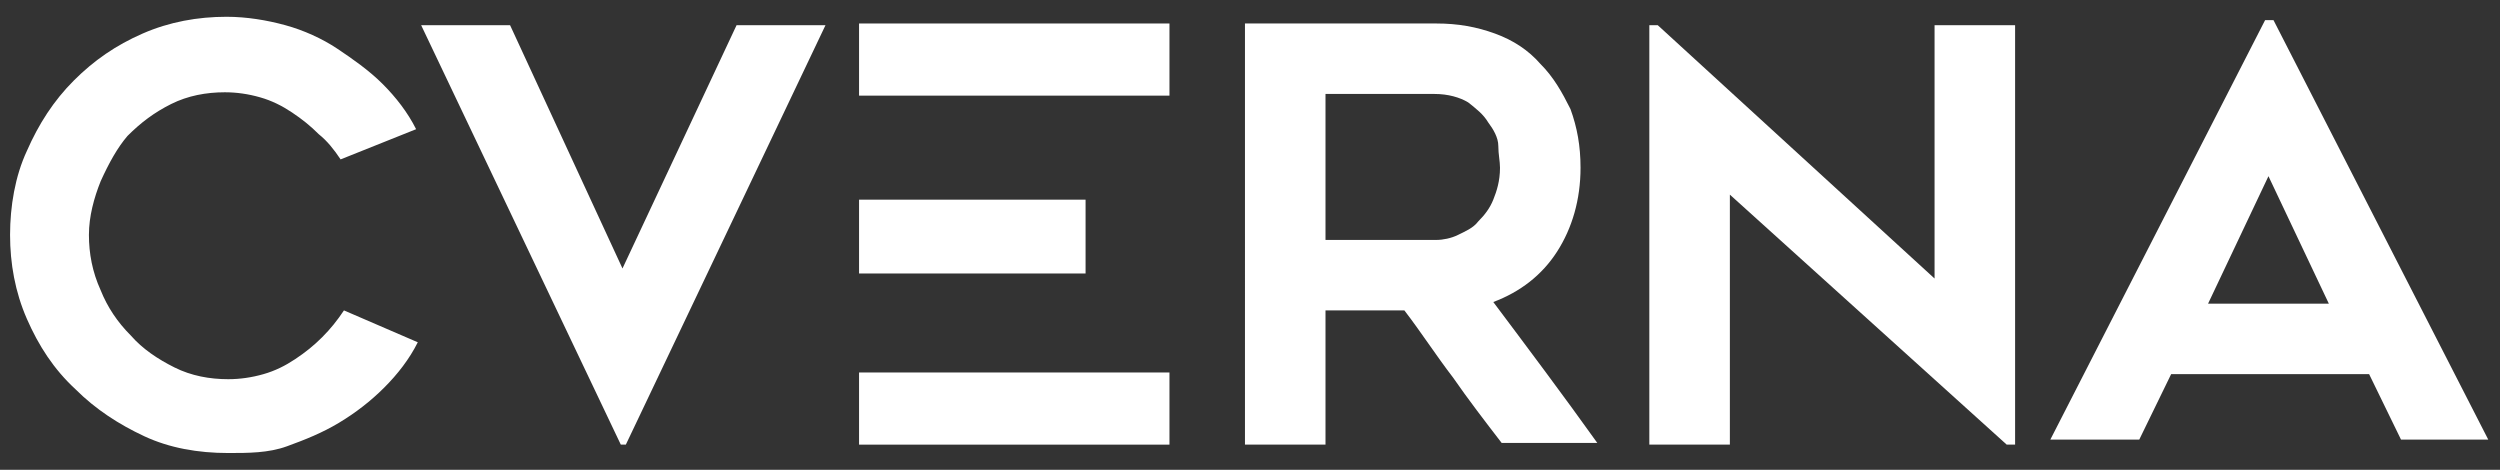
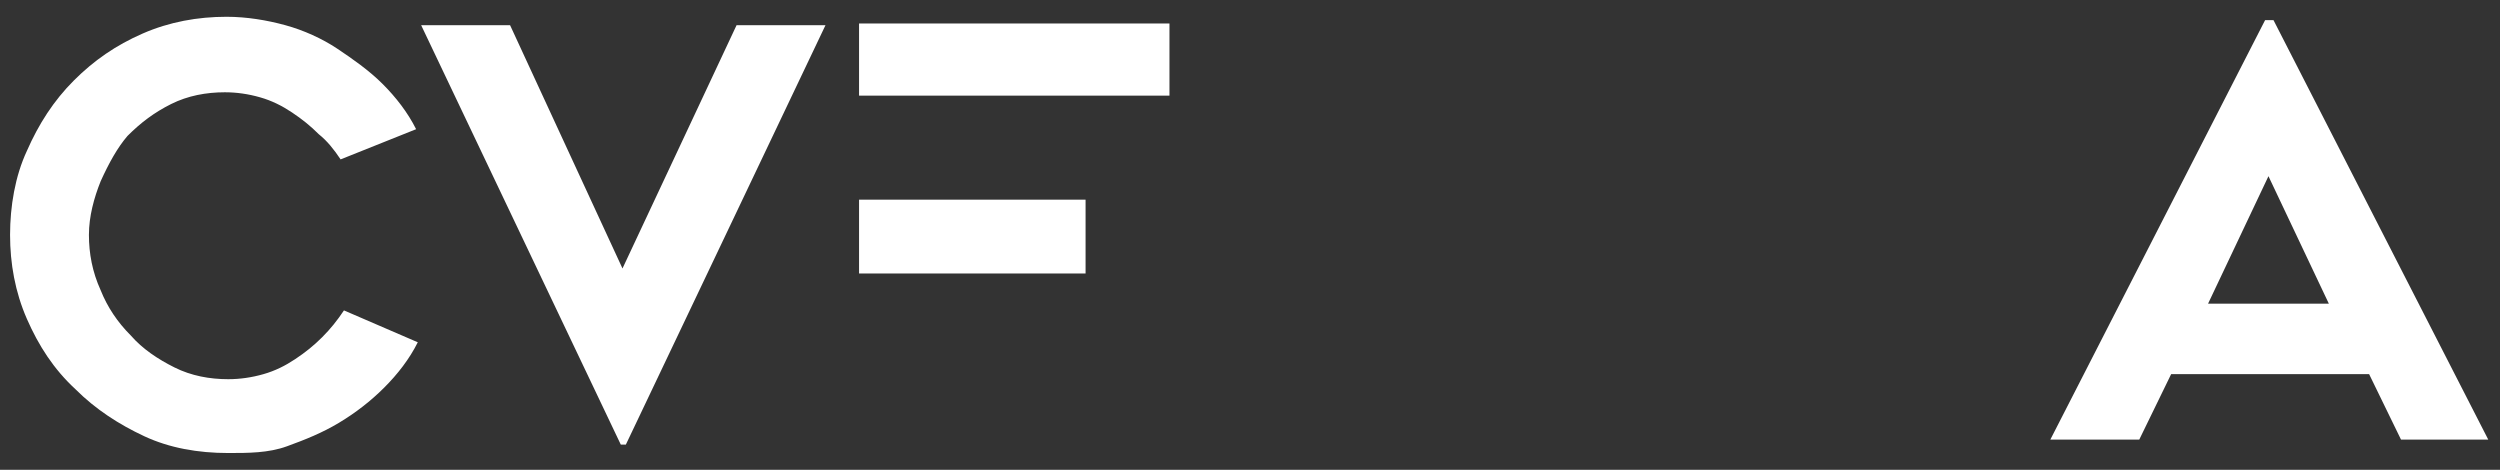
<svg xmlns="http://www.w3.org/2000/svg" version="1.1" id="Layer_1" x="0px" y="0px" viewBox="0 0 149 28" style="enable-background:new 0 0 149 28;" xml:space="preserve">
  <rect x="0" y="0" width="149" height="28" fill="#333333" stroke="none" />
  <style type="text/css">
	.st0{fill:#FFFFFF;}
</style>
  <g>
    <path class="st0" d="M24.9,20.4c-0.5,1-1.2,1.9-2,2.7c-0.8,0.8-1.7,1.5-2.7,2.1s-2,1-3.1,1.4S14.8,27,13.6,27c-1.8,0-3.5-0.3-5-1   s-2.9-1.6-4.1-2.8C3.2,22,2.3,20.6,1.6,19s-1-3.3-1-5s0.3-3.5,1-5c0.7-1.6,1.6-3,2.8-4.2S6.9,2.7,8.5,2s3.3-1,5-1   c1.2,0,2.4,0.2,3.5,0.5s2.2,0.8,3.1,1.4S22,4.2,22.8,5s1.5,1.7,2,2.7l-4.5,1.8C19.9,8.9,19.5,8.4,19,8c-0.5-0.5-1-0.9-1.6-1.3   S16.2,6,15.5,5.8c-0.7-0.2-1.4-0.3-2.1-0.3c-1.1,0-2.2,0.2-3.2,0.7S8.4,7.3,7.6,8.1C7,8.8,6.5,9.7,6,10.8c-0.4,1-0.7,2.1-0.7,3.2   s0.2,2.2,0.7,3.3c0.4,1,1,1.9,1.8,2.7c0.7,0.8,1.6,1.4,2.6,1.9s2.1,0.7,3.2,0.7c0.7,0,1.4-0.1,2.1-0.3c0.7-0.2,1.3-0.5,1.9-0.9   s1.1-0.8,1.6-1.3s0.9-1,1.3-1.6L24.9,20.4z" />
    <path class="st0" d="M49.2,1.5l-11.9,25H37l-11.9-25h5.3L37.1,16l6.8-14.5C43.9,1.5,49.2,1.5,49.2,1.5z" />
-     <path class="st0" d="M79,26.5h-4.8V1.4h11.4c1.3,0,2.4,0.2,3.5,0.6s2,1,2.7,1.8c0.8,0.8,1.3,1.7,1.8,2.7c0.4,1.1,0.6,2.2,0.6,3.5   c0,1.9-0.5,3.6-1.4,5s-2.2,2.4-3.8,3c2.1,2.8,4.2,5.6,6.2,8.4h-5.7c-1-1.3-2-2.6-2.9-3.9c-1-1.3-1.9-2.7-2.9-4H79V26.5z M79,14.3   h6.6c0.4,0,0.9-0.1,1.3-0.3s0.9-0.4,1.2-0.8c0.4-0.4,0.7-0.8,0.9-1.3c0.2-0.5,0.4-1.1,0.4-1.9c0-0.4-0.1-0.8-0.1-1.3   s-0.3-1-0.6-1.4c-0.3-0.5-0.7-0.8-1.2-1.2c-0.5-0.3-1.2-0.5-2-0.5H79V14.3z" />
-     <path class="st0" d="M119.6,26.5l-16.5-14.9v14.9h-4.8v-25h0.5l16.5,15.1V1.5h4.8v25H119.6z" />
    <path class="st0" d="M122.2,26.2l12.8-25h0.5l12.8,25h-5.2l-1.9-3.9h-11.8l-1.9,3.9H122.2z M131.6,18.1h7.2l-3.6-7.6L131.6,18.1z" />
    <polygon class="st0" points="64.7,16.3 64.7,11.9 51.8,11.9 51.2,11.9 51.2,16.3 51.8,16.3  " />
    <polygon class="st0" points="52,1.4 51.2,1.4 51.2,5.7 52,5.7 69.7,5.7 69.7,1.4  " />
-     <polygon class="st0" points="51.2,22.2 51.2,26.5 52,26.5 69.7,26.5 69.7,22.2 52,22.2  " />
  </g>
</svg>